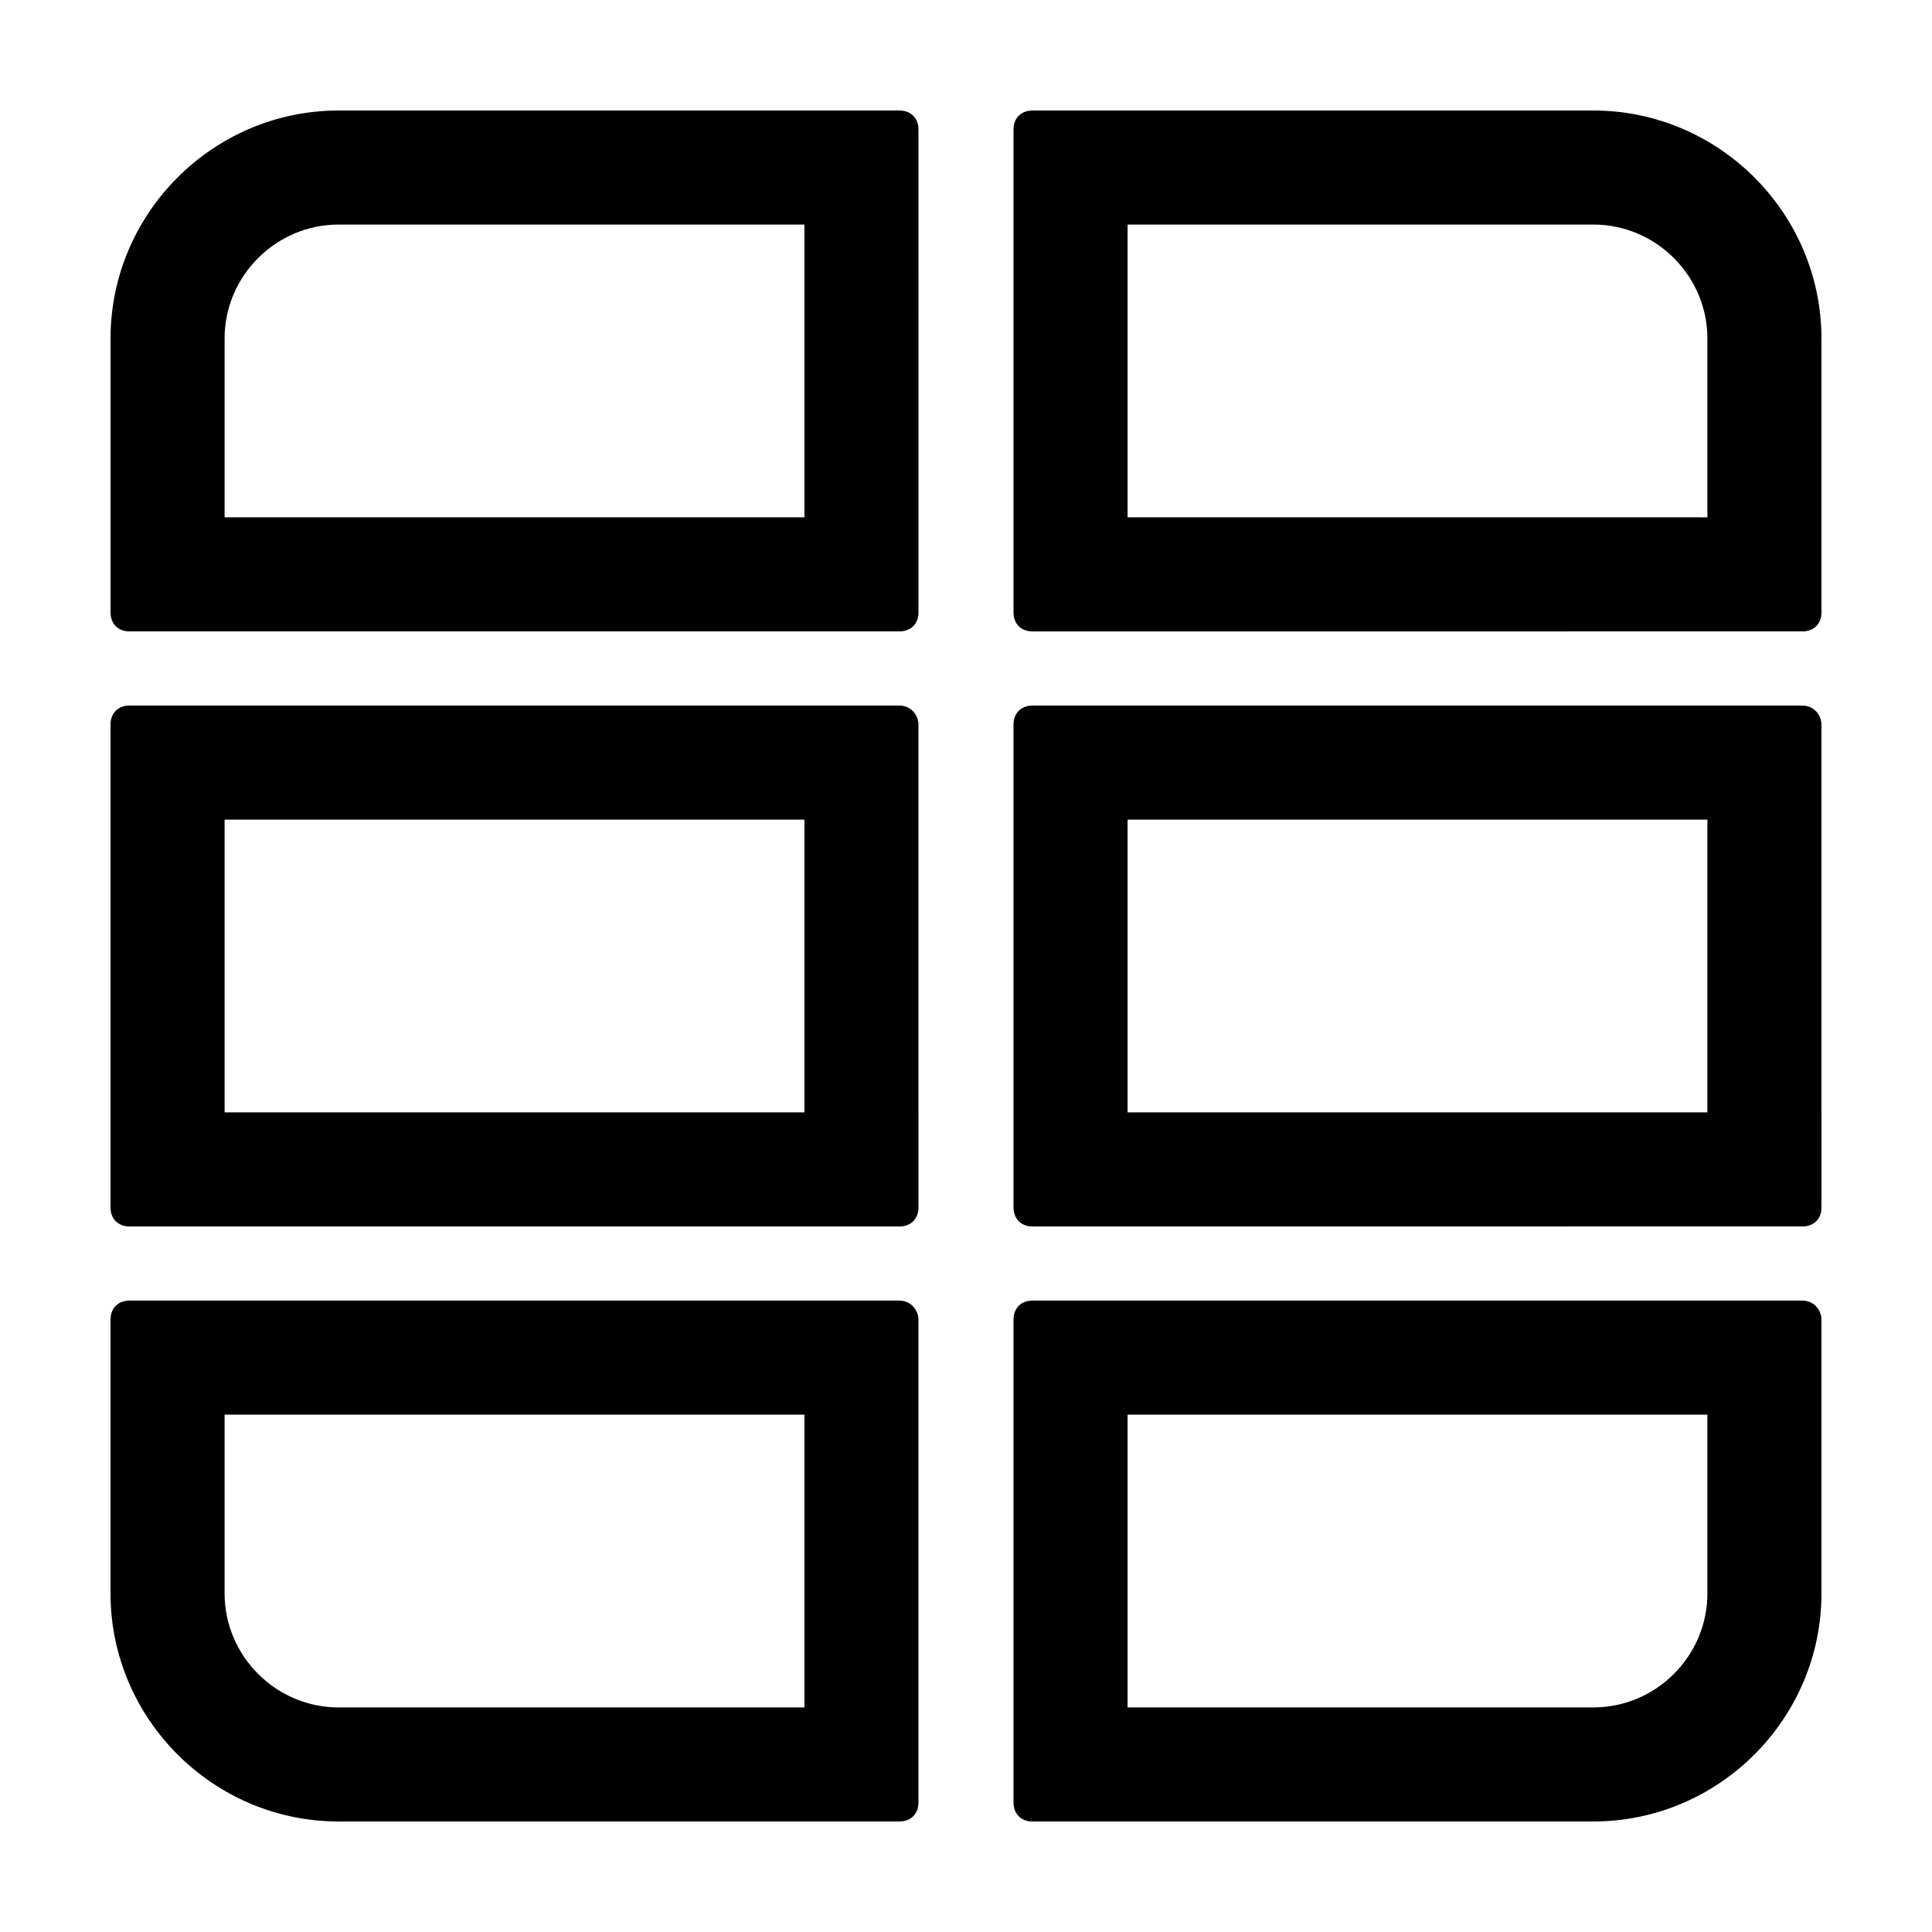
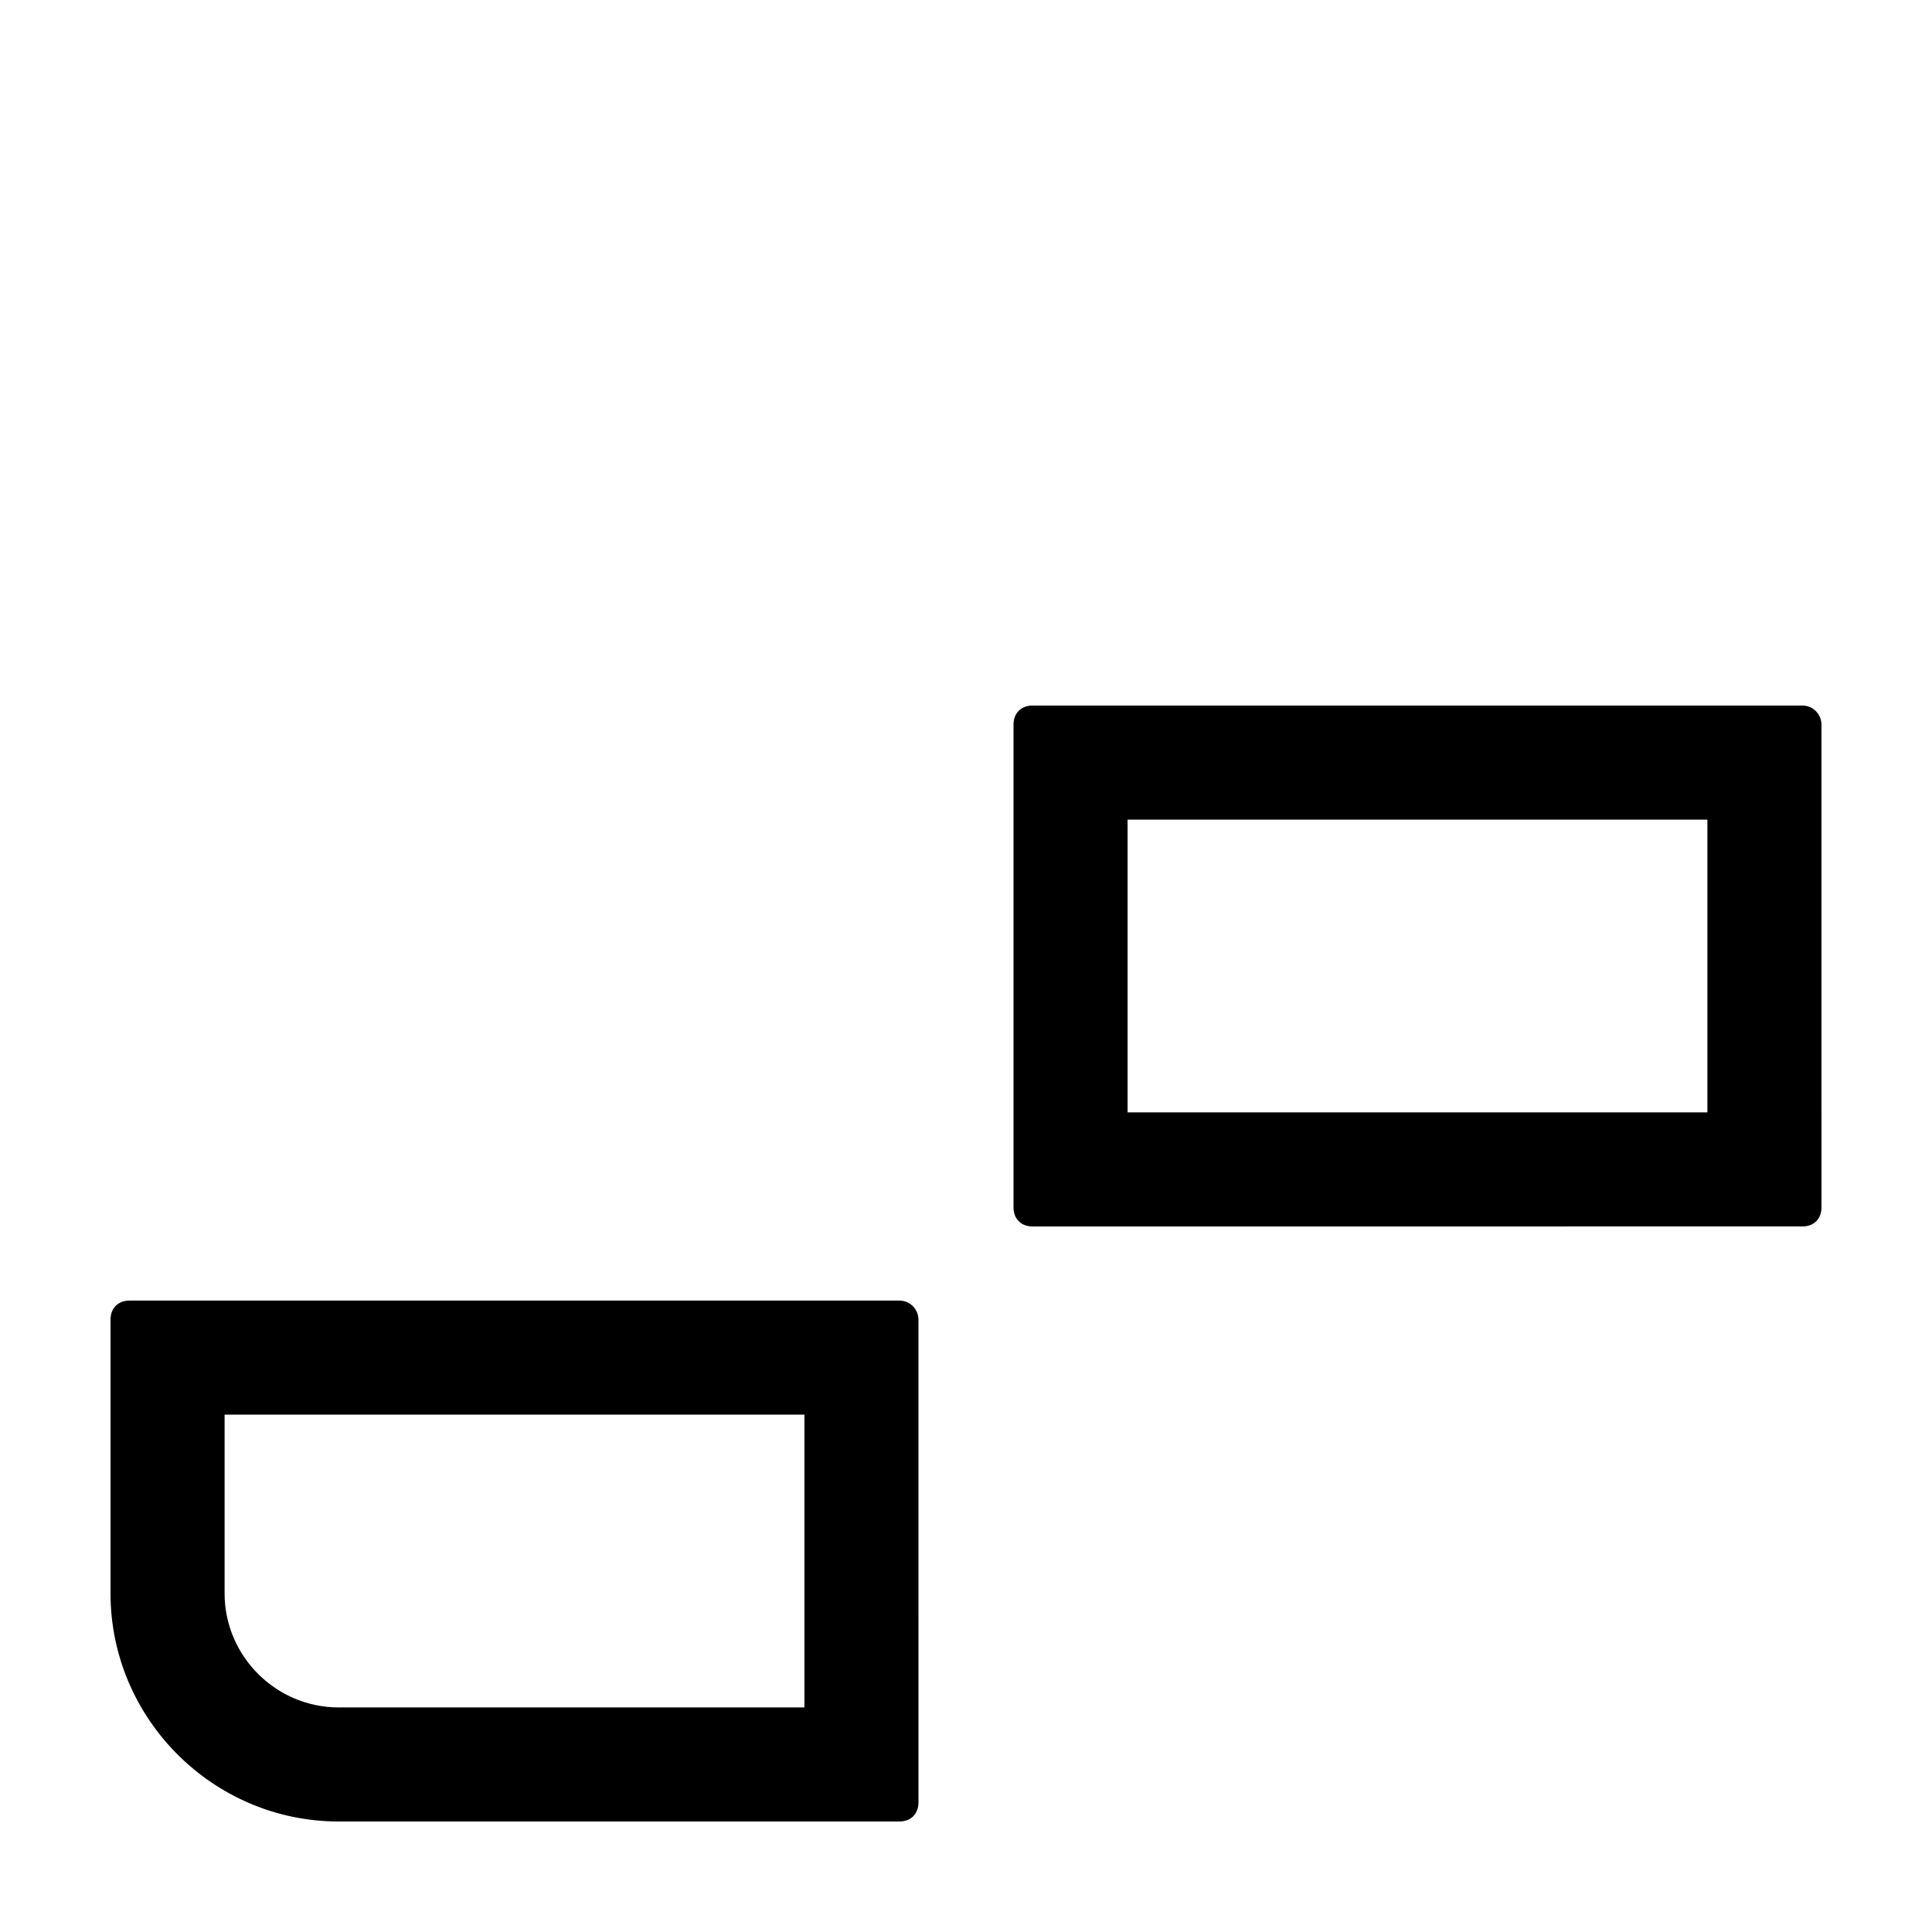
<svg xmlns="http://www.w3.org/2000/svg" fill="#000000" width="800px" height="800px" version="1.1" viewBox="144 144 512 512">
  <g>
-     <path d="m357.18 203.51v77.586h-153.66v-47.355c0-16.625 13.602-30.23 30.23-30.23h123.43m25.188-30.227h-148.62c-33.254 0-60.457 27.203-60.457 60.457v72.547c0 3.023 2.016 5.039 5.039 5.039h204.04c3.023 0 5.039-2.016 5.039-5.039l-0.004-127.96c0-3.023-2.016-5.039-5.039-5.039z" />
-     <path d="m357.18 361.21v77.586h-153.66v-77.586h153.66m25.188-30.23h-204.04c-3.023 0-5.039 2.016-5.039 5.039v127.97c0 3.023 2.016 5.039 5.039 5.039h204.04c3.023 0 5.039-2.016 5.039-5.039l-0.004-127.97c0-2.519-2.016-5.039-5.039-5.039z" />
    <path d="m357.18 518.9v77.586h-123.43c-16.625 0-30.23-13.602-30.23-30.23v-47.359l153.66 0.004m25.188-30.23h-204.04c-3.023 0-5.039 2.016-5.039 5.039v72.547c0 33.25 27.207 60.457 60.457 60.457h148.62c3.023 0 5.039-2.016 5.039-5.039l-0.004-127.96c0-2.519-2.016-5.039-5.039-5.039z" />
-     <path d="m566.25 203.51c16.625 0 30.23 13.602 30.23 30.23v47.359l-153.66-0.004v-77.586h123.43m0-30.227h-148.62c-3.023 0-5.039 2.016-5.039 5.039v127.97c0 3.023 2.016 5.039 5.039 5.039l204.04-0.004c3.023 0 5.039-2.016 5.039-5.039l-0.004-72.547c0-33.254-27.203-60.457-60.457-60.457z" />
    <path d="m596.48 361.21v77.586h-153.66v-77.586h153.66m25.191-30.23h-204.04c-3.023 0-5.039 2.016-5.039 5.039v127.97c0 3.023 2.016 5.039 5.039 5.039l204.04-0.004c3.023 0 5.039-2.016 5.039-5.039l-0.004-127.96c0-2.519-2.012-5.039-5.035-5.039z" />
-     <path d="m596.48 518.9v47.355c0 16.625-13.602 30.23-30.23 30.23h-123.43v-77.586h153.66m25.191-30.23h-204.04c-3.023 0-5.039 2.016-5.039 5.039v127.97c0 3.023 2.016 5.039 5.039 5.039l148.62-0.004c33.25 0 60.457-27.207 60.457-60.457v-72.547c0-2.519-2.012-5.039-5.035-5.039z" />
  </g>
</svg>